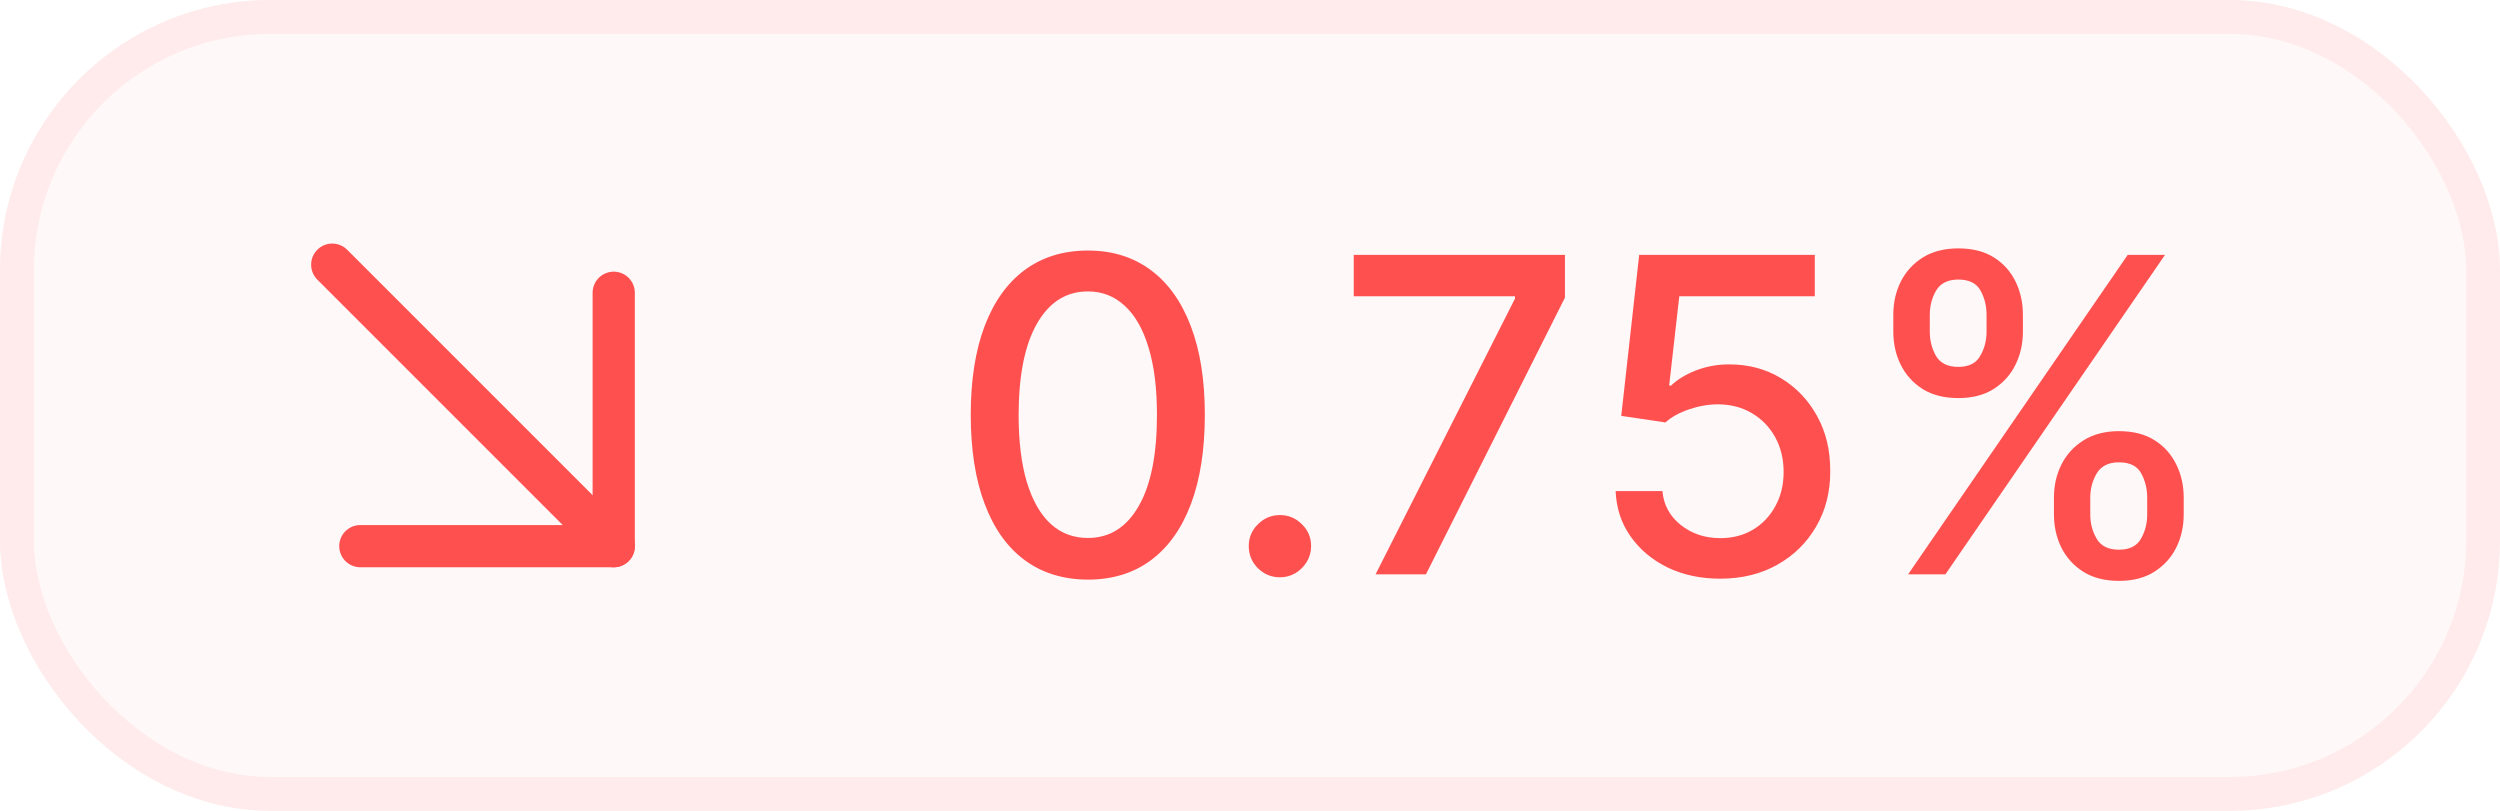
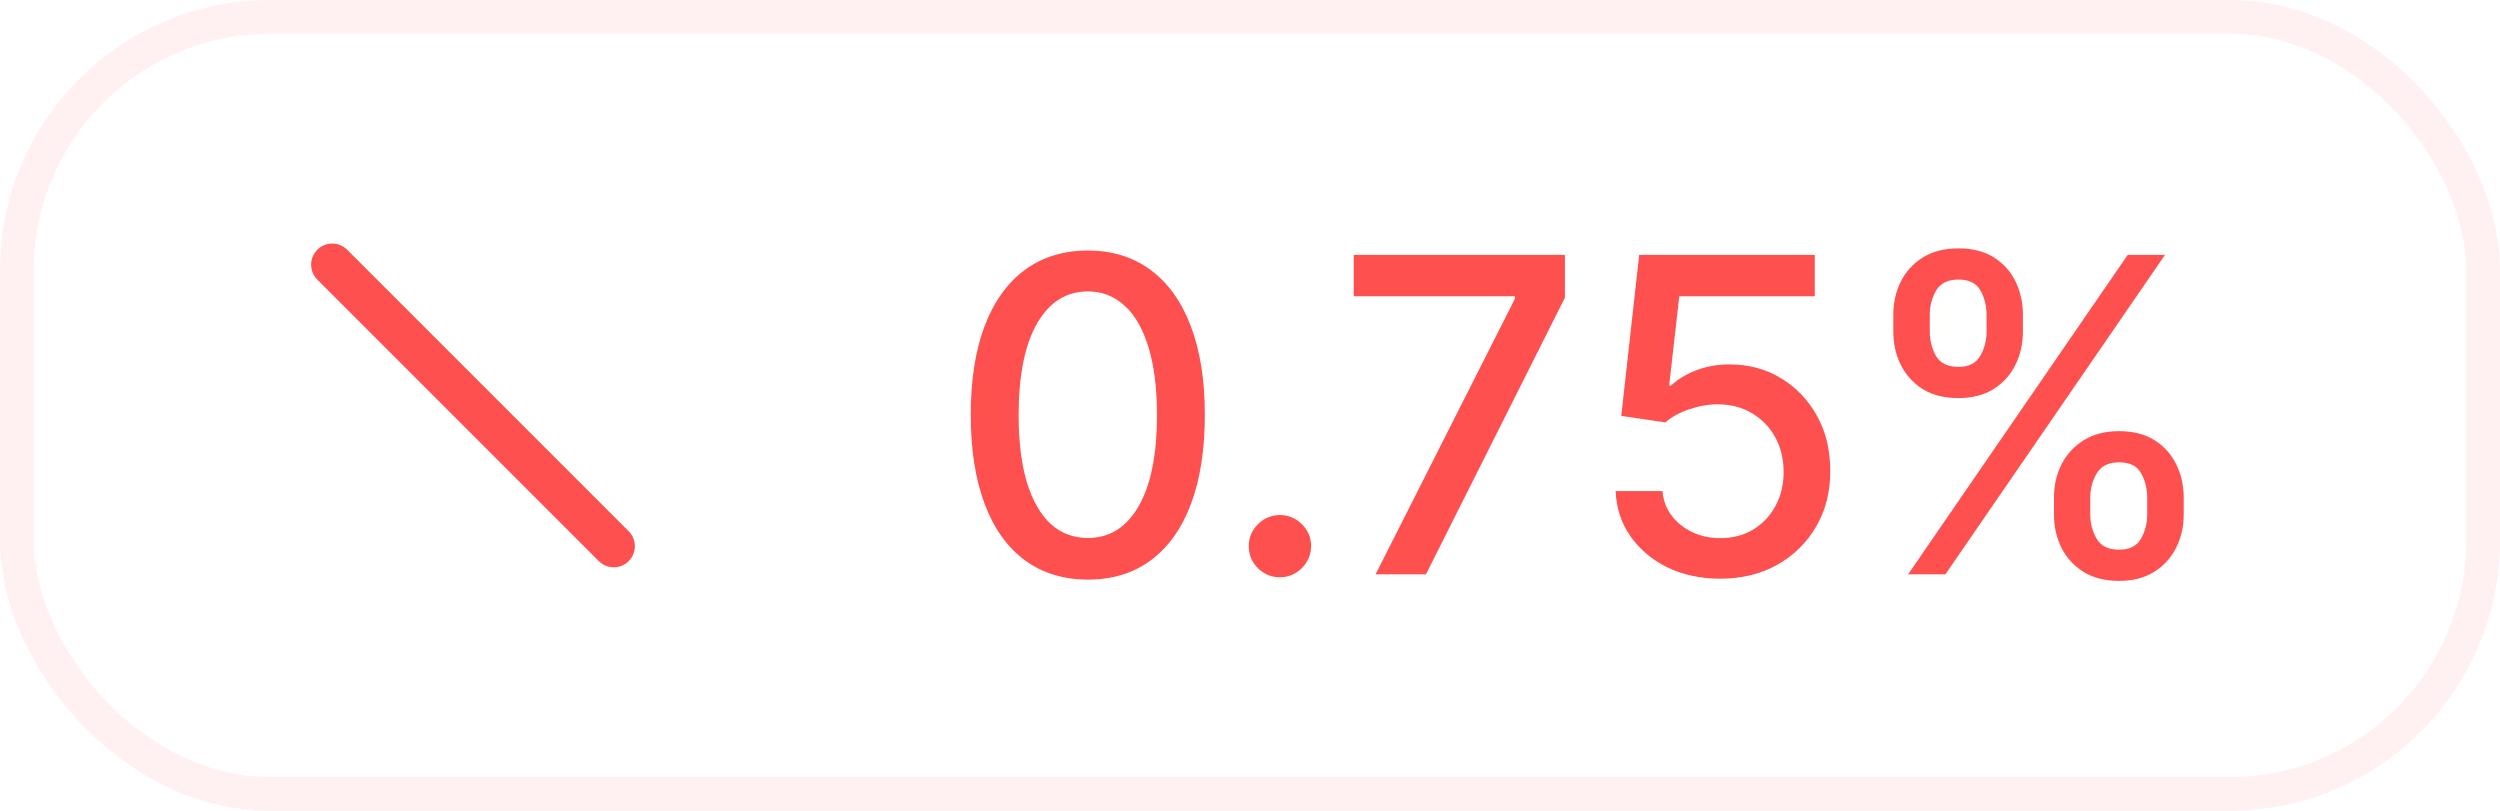
<svg xmlns="http://www.w3.org/2000/svg" width="74" height="24" viewBox="0 0 74 24" fill="none">
-   <rect width="74" height="24" rx="8" fill="#FF5050" fill-opacity="0.04" />
  <rect x="0.5" y="0.5" width="73" height="23" rx="7.5" stroke="#FF5050" stroke-opacity="0.08" />
  <g clip-path="url(#clip0_1_9431)">
    <path d="M9.834 7.834L18.167 16.167" stroke="#FF5050" stroke-width="1.25" stroke-linecap="round" stroke-linejoin="round" />
-     <path d="M18.166 8.666V16.166H10.666" stroke="#FF5050" stroke-width="1.25" stroke-linecap="round" stroke-linejoin="round" />
  </g>
  <path d="M32.201 17.157C31.472 17.154 30.848 16.962 30.331 16.58C29.814 16.198 29.419 15.643 29.145 14.913C28.871 14.184 28.734 13.305 28.734 12.277C28.734 11.252 28.871 10.377 29.145 9.651C29.422 8.924 29.819 8.37 30.336 7.989C30.856 7.607 31.478 7.416 32.201 7.416C32.924 7.416 33.544 7.609 34.061 7.993C34.578 8.375 34.974 8.929 35.248 9.655C35.525 10.378 35.663 11.252 35.663 12.277C35.663 13.308 35.526 14.189 35.252 14.918C34.979 15.644 34.583 16.2 34.066 16.584C33.549 16.966 32.927 17.157 32.201 17.157ZM32.201 15.924C32.841 15.924 33.341 15.612 33.701 14.987C34.065 14.363 34.246 13.459 34.246 12.277C34.246 11.492 34.163 10.829 33.997 10.288C33.834 9.743 33.598 9.33 33.291 9.05C32.986 8.767 32.623 8.626 32.201 8.626C31.564 8.626 31.064 8.94 30.701 9.567C30.337 10.195 30.154 11.099 30.151 12.277C30.151 13.065 30.233 13.732 30.396 14.276C30.562 14.818 30.798 15.229 31.102 15.509C31.407 15.786 31.773 15.924 32.201 15.924ZM37.886 17.088C37.634 17.088 37.417 16.998 37.235 16.82C37.054 16.638 36.963 16.42 36.963 16.164C36.963 15.912 37.054 15.697 37.235 15.518C37.417 15.336 37.634 15.246 37.886 15.246C38.139 15.246 38.355 15.336 38.537 15.518C38.719 15.697 38.809 15.912 38.809 16.164C38.809 16.334 38.766 16.489 38.68 16.631C38.597 16.769 38.486 16.88 38.348 16.963C38.209 17.046 38.056 17.088 37.886 17.088ZM40.717 17L44.844 8.838V8.769H40.071V7.545H46.322V8.81L42.208 17H40.717ZM50.921 17.129C50.342 17.129 49.822 17.018 49.36 16.797C48.902 16.572 48.536 16.264 48.262 15.874C47.988 15.483 47.842 15.037 47.823 14.535H49.208C49.242 14.941 49.422 15.275 49.748 15.537C50.075 15.798 50.465 15.929 50.921 15.929C51.284 15.929 51.606 15.846 51.886 15.68C52.169 15.51 52.39 15.278 52.55 14.983C52.714 14.687 52.795 14.35 52.795 13.972C52.795 13.587 52.712 13.244 52.546 12.942C52.38 12.64 52.15 12.403 51.858 12.231C51.569 12.059 51.236 11.971 50.861 11.968C50.575 11.968 50.287 12.017 49.998 12.116C49.708 12.214 49.474 12.344 49.296 12.504L47.989 12.31L48.52 7.545H53.718V8.769H49.707L49.407 11.414H49.462C49.647 11.236 49.891 11.086 50.196 10.966C50.504 10.846 50.833 10.786 51.184 10.786C51.76 10.786 52.272 10.923 52.721 11.197C53.174 11.471 53.529 11.845 53.788 12.319C54.049 12.79 54.178 13.331 54.175 13.944C54.178 14.556 54.04 15.103 53.76 15.583C53.483 16.063 53.098 16.441 52.606 16.718C52.117 16.992 51.555 17.129 50.921 17.129ZM60.797 15.227V14.729C60.797 14.372 60.87 14.046 61.018 13.75C61.169 13.451 61.388 13.213 61.674 13.034C61.963 12.853 62.312 12.762 62.722 12.762C63.14 12.762 63.491 12.851 63.774 13.03C64.057 13.208 64.271 13.447 64.416 13.745C64.564 14.044 64.638 14.372 64.638 14.729V15.227C64.638 15.584 64.564 15.912 64.416 16.211C64.268 16.506 64.051 16.745 63.765 16.926C63.482 17.105 63.134 17.194 62.722 17.194C62.306 17.194 61.955 17.105 61.669 16.926C61.383 16.745 61.166 16.506 61.018 16.211C60.87 15.912 60.797 15.584 60.797 15.227ZM61.872 14.729V15.227C61.872 15.492 61.935 15.732 62.062 15.947C62.188 16.163 62.408 16.271 62.722 16.271C63.032 16.271 63.249 16.163 63.373 15.947C63.496 15.732 63.557 15.492 63.557 15.227V14.729C63.557 14.464 63.497 14.224 63.377 14.008C63.26 13.793 63.042 13.685 62.722 13.685C62.414 13.685 62.195 13.793 62.066 14.008C61.937 14.224 61.872 14.464 61.872 14.729ZM56.042 9.817V9.318C56.042 8.961 56.115 8.633 56.263 8.335C56.414 8.036 56.633 7.798 56.919 7.619C57.208 7.441 57.557 7.352 57.967 7.352C58.385 7.352 58.736 7.441 59.019 7.619C59.302 7.798 59.516 8.036 59.661 8.335C59.806 8.633 59.878 8.961 59.878 9.318V9.817C59.878 10.174 59.804 10.502 59.656 10.8C59.512 11.095 59.296 11.334 59.01 11.516C58.727 11.694 58.379 11.783 57.967 11.783C57.548 11.783 57.196 11.694 56.91 11.516C56.626 11.334 56.411 11.095 56.263 10.8C56.115 10.502 56.042 10.174 56.042 9.817ZM57.122 9.318V9.817C57.122 10.081 57.183 10.322 57.307 10.537C57.433 10.752 57.653 10.86 57.967 10.86C58.275 10.86 58.49 10.752 58.613 10.537C58.739 10.322 58.802 10.081 58.802 9.817V9.318C58.802 9.053 58.742 8.813 58.622 8.598C58.502 8.383 58.284 8.275 57.967 8.275C57.659 8.275 57.44 8.383 57.311 8.598C57.185 8.813 57.122 9.053 57.122 9.318ZM56.48 17L62.98 7.545H64.084L57.584 17H56.48Z" fill="#FF5050" />
  <defs>
    <clipPath id="clip0_1_9431">
      <rect width="20" height="20" fill="white" transform="translate(4 2)" />
    </clipPath>
  </defs>
</svg>